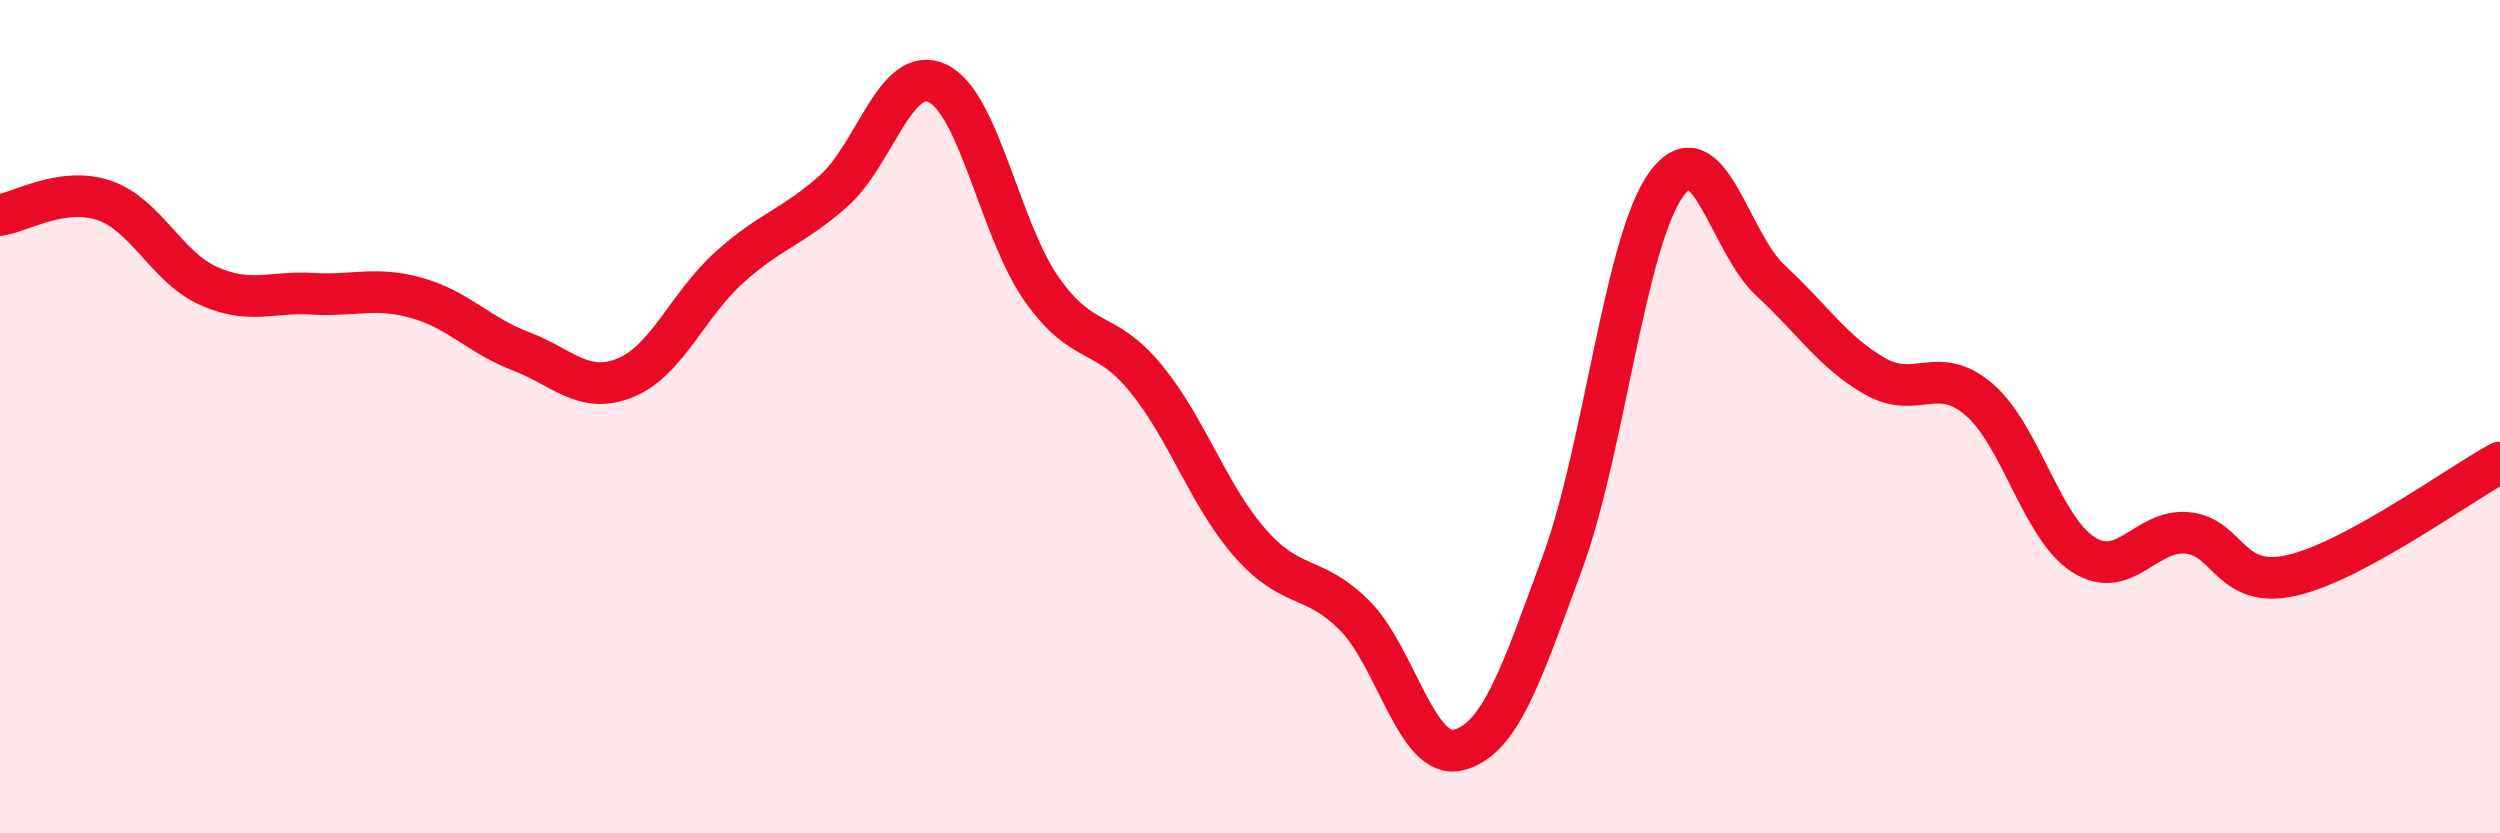
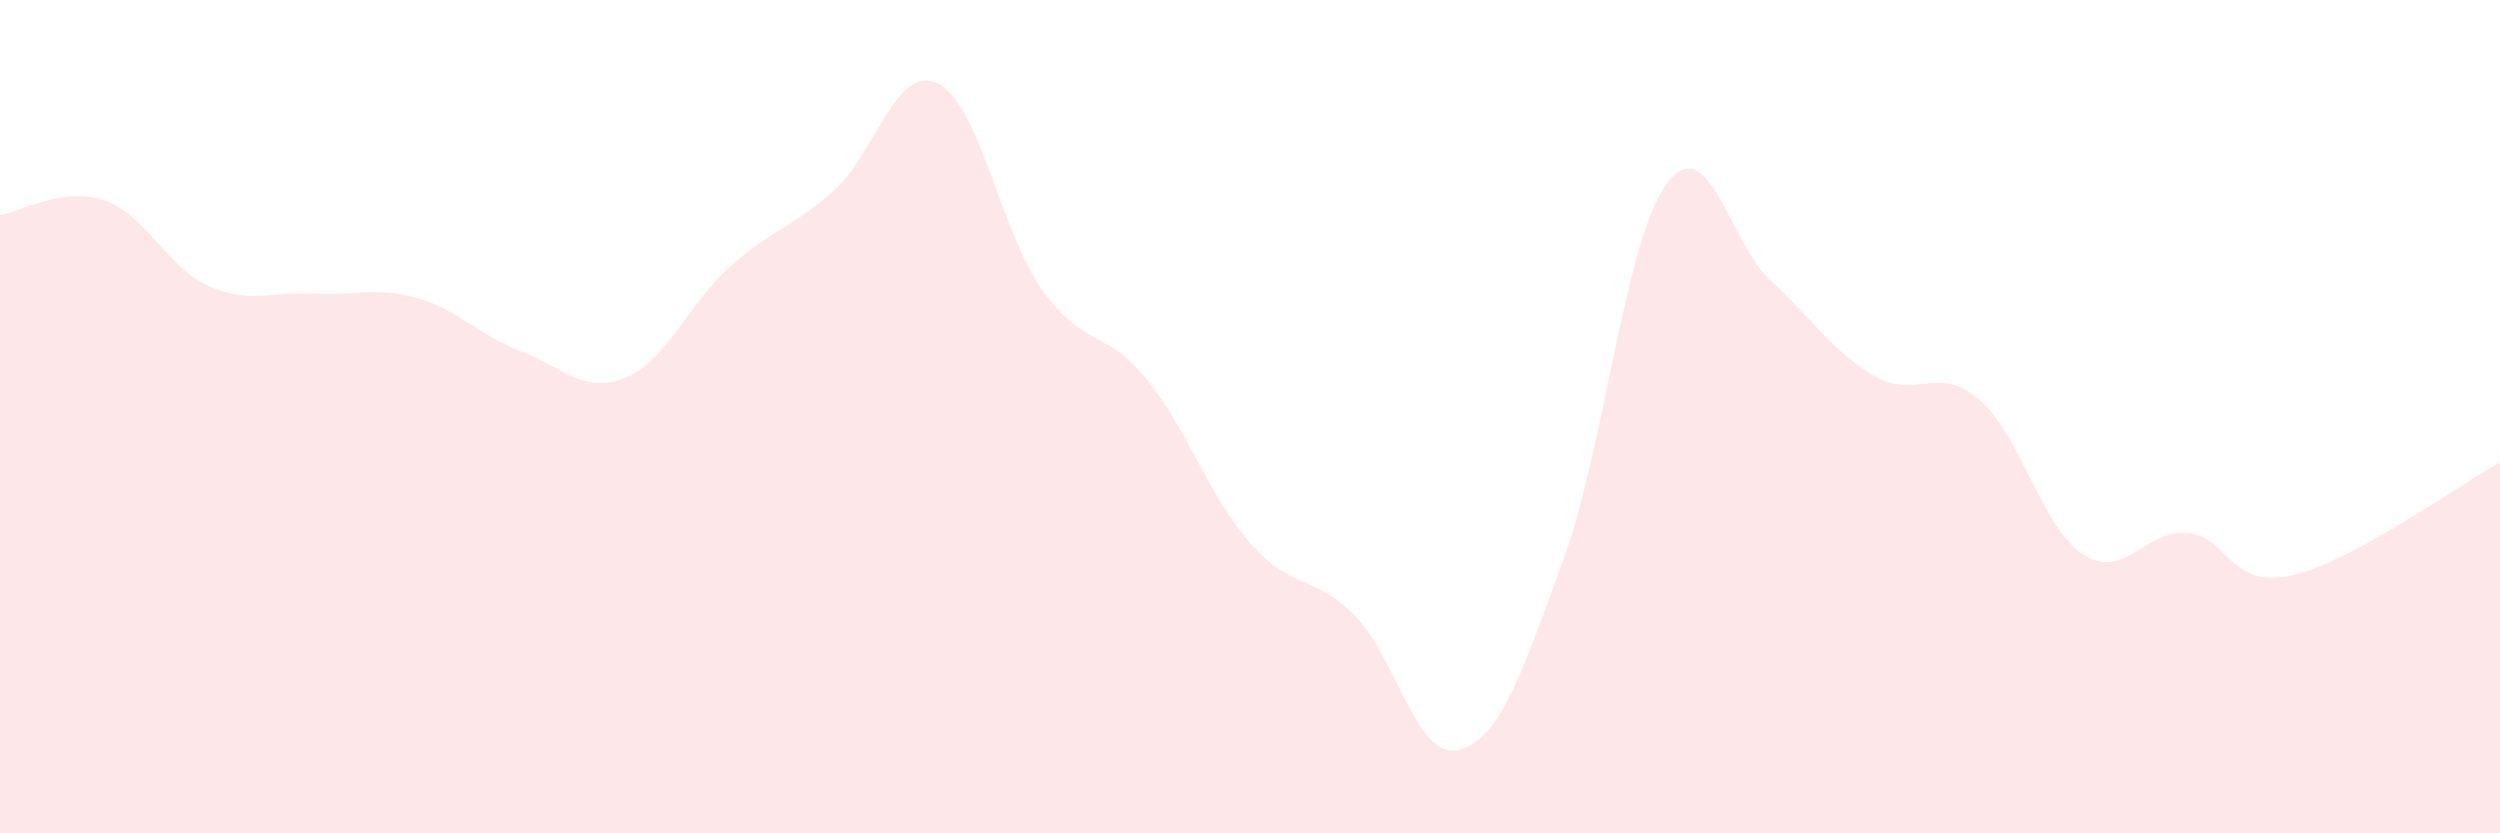
<svg xmlns="http://www.w3.org/2000/svg" width="60" height="20" viewBox="0 0 60 20">
  <path d="M 0,5.16 C 0.5,5.09 1.5,4.47 2.5,4.81 C 3.5,5.15 4,6.41 5,6.86 C 6,7.31 6.5,6.99 7.5,7.05 C 8.5,7.11 9,6.87 10,7.15 C 11,7.43 11.5,8.05 12.5,8.43 C 13.5,8.81 14,9.47 15,9.07 C 16,8.67 16.5,7.32 17.5,6.42 C 18.5,5.52 19,5.47 20,4.59 C 21,3.71 21.5,1.53 22.5,2 C 23.5,2.47 24,5.52 25,6.94 C 26,8.36 26.5,7.86 27.5,9.08 C 28.5,10.3 29,11.89 30,13.03 C 31,14.17 31.5,13.77 32.5,14.76 C 33.5,15.75 34,18.25 35,18 C 36,17.75 36.5,16.22 37.5,13.5 C 38.5,10.78 39,5.76 40,4.41 C 41,3.06 41.5,5.82 42.5,6.74 C 43.5,7.66 44,8.46 45,9.03 C 46,9.6 46.5,8.73 47.5,9.59 C 48.5,10.45 49,12.67 50,13.31 C 51,13.95 51.5,12.69 52.5,12.79 C 53.5,12.89 53.5,14.15 55,13.81 C 56.5,13.47 59,11.64 60,11.1L60 20L0 20Z" fill="#EB0A25" opacity="0.1" stroke-linecap="round" stroke-linejoin="round" />
-   <path d="M 0,5.16 C 0.5,5.09 1.5,4.47 2.5,4.81 C 3.5,5.15 4,6.41 5,6.86 C 6,7.31 6.5,6.99 7.5,7.05 C 8.5,7.11 9,6.87 10,7.15 C 11,7.43 11.5,8.05 12.5,8.43 C 13.5,8.81 14,9.47 15,9.07 C 16,8.67 16.5,7.32 17.5,6.42 C 18.5,5.52 19,5.47 20,4.59 C 21,3.71 21.5,1.53 22.5,2 C 23.5,2.47 24,5.52 25,6.94 C 26,8.36 26.5,7.86 27.5,9.08 C 28.5,10.3 29,11.89 30,13.03 C 31,14.17 31.5,13.77 32.5,14.76 C 33.5,15.75 34,18.25 35,18 C 36,17.75 36.5,16.22 37.5,13.5 C 38.5,10.78 39,5.76 40,4.41 C 41,3.06 41.5,5.82 42.5,6.74 C 43.5,7.66 44,8.46 45,9.03 C 46,9.6 46.5,8.73 47.5,9.59 C 48.5,10.45 49,12.67 50,13.31 C 51,13.95 51.5,12.69 52.5,12.79 C 53.5,12.89 53.5,14.15 55,13.81 C 56.5,13.47 59,11.64 60,11.1" stroke="#EB0A25" stroke-width="1" fill="none" stroke-linecap="round" stroke-linejoin="round" />
</svg>